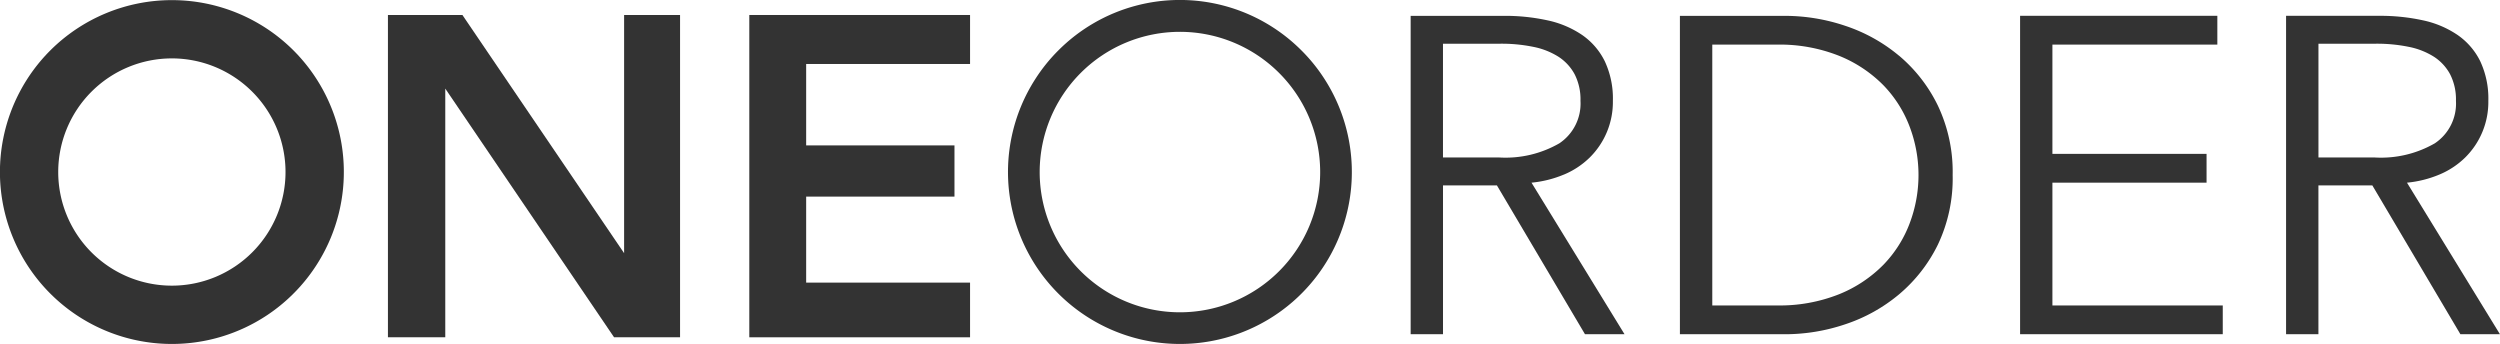
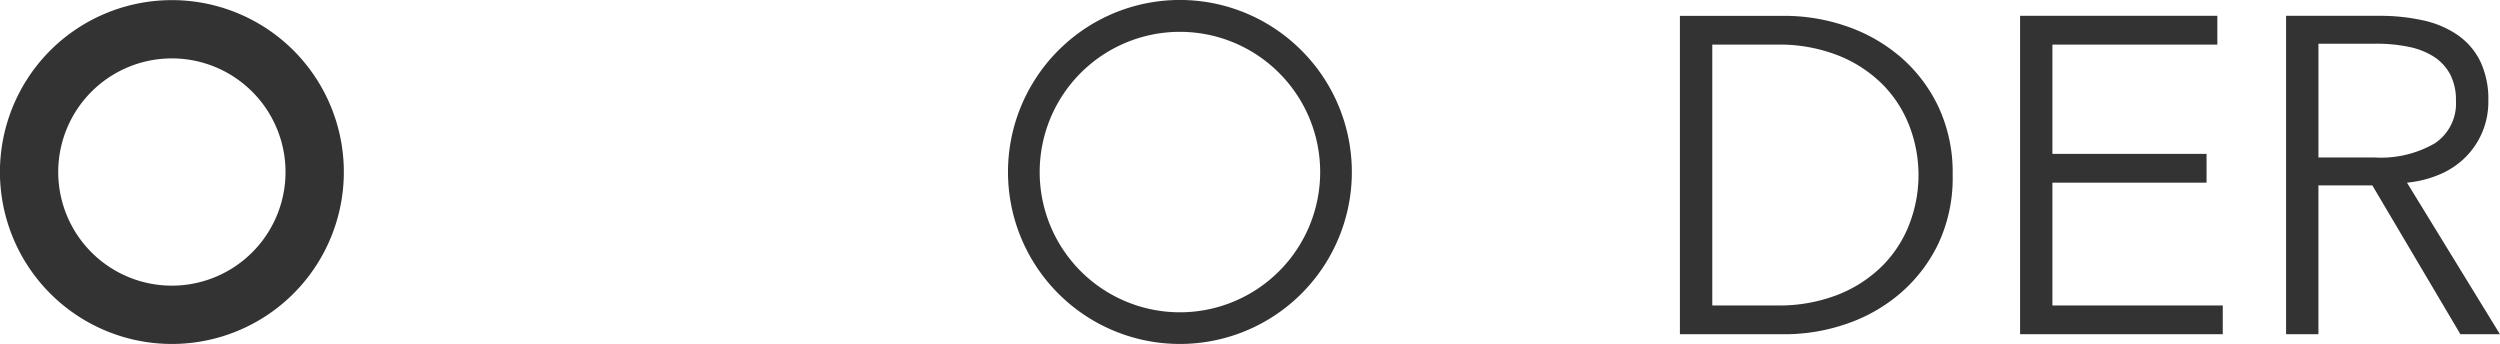
<svg xmlns="http://www.w3.org/2000/svg" width="218" height="30" viewBox="0 0 218 30">
  <g id="グループ_102" data-name="グループ 102" clip-path="url(#clip-path)">
    <path id="パス_34" data-name="パス 34" d="M4.389,4.394a14.994,14.994,0,1,0,21.2,0,15.008,15.008,0,0,0-21.2,0m17.6,17.615a9.908,9.908,0,1,1,0-14.017,9.9,9.9,0,0,1,0,14.017" transform="translate(0 0)" fill="#333" />
-     <path id="パス_35" data-name="パス 35" d="M71.937,9V30.686h-5V2.582h6.494l14.1,20.769V2.582H92.41v28.1H86.653Z" transform="translate(-33.109 -1.275)" fill="#333" />
-     <path id="パス_36" data-name="パス 36" d="M148.538,2.582V6.854H134.246v7.1h12.933v4.465H134.246v7.5h14.292v4.768h-19.25V2.582Z" transform="translate(-63.949 -1.275)" fill="#333" />
-     <path id="パス_37" data-name="パス 37" d="M256.77,16.569A7.14,7.14,0,0,0,259,15.1a6.8,6.8,0,0,0,2.038-4.961,7.663,7.663,0,0,0-.706-3.451,6.013,6.013,0,0,0-1.978-2.294,8.525,8.525,0,0,0-3.018-1.274,17.239,17.239,0,0,0-3.781-.392h-8.151V30.491h2.821V17.51h4.7l7.681,12.981h3.448l-8.112-13.216a9.674,9.674,0,0,0,2.822-.706m-10.541-1.49V5.157h5.016a13.86,13.86,0,0,1,2.86.274,6.427,6.427,0,0,1,2.194.863,4.178,4.178,0,0,1,1.411,1.529,4.816,4.816,0,0,1,.509,2.314,4.166,4.166,0,0,1-1.842,3.706,9.4,9.4,0,0,1-5.251,1.235Z" transform="translate(-120.395 -1.346)" fill="#333" />
    <path id="パス_38" data-name="パス 38" d="M308.958,6.2a14.343,14.343,0,0,0-4.7-2.608,16.457,16.457,0,0,0-5.192-.863h-9.209V30.491h9.209a16.428,16.428,0,0,0,5.192-.863,14.316,14.316,0,0,0,4.7-2.608,13.285,13.285,0,0,0,3.39-4.334,13.444,13.444,0,0,0,1.293-6.079,13.476,13.476,0,0,0-1.293-6.059,13.237,13.237,0,0,0-3.39-4.353M309.9,20.8a10.5,10.5,0,0,1-2.292,3.628A11.411,11.411,0,0,1,303.746,27a14.022,14.022,0,0,1-5.466.98h-5.6V5.236h5.6a14.04,14.04,0,0,1,5.466.98,11.426,11.426,0,0,1,3.86,2.568,10.512,10.512,0,0,1,2.292,3.628,11.9,11.9,0,0,1,0,8.392" transform="translate(-143.369 -1.346)" fill="#333" />
    <path id="パス_39" data-name="パス 39" d="M351.371,17.274h13.442v-2.51H351.371V5.235h14.382V2.725h-17.2V30.491h17.673v-2.51H351.371Z" transform="translate(-172.401 -1.346)" fill="#333" />
    <path id="パス_40" data-name="パス 40" d="M404.994,17.275a9.673,9.673,0,0,0,2.822-.706,7.139,7.139,0,0,0,2.234-1.47,6.8,6.8,0,0,0,2.038-4.961,7.664,7.664,0,0,0-.706-3.451A6.013,6.013,0,0,0,409.4,4.392a8.524,8.524,0,0,0-3.018-1.274,17.239,17.239,0,0,0-3.781-.392h-8.151V30.491h2.821V17.51h4.7l7.681,12.981h3.448Zm-7.72-2.2V5.157h5.016a13.86,13.86,0,0,1,2.86.274,6.427,6.427,0,0,1,2.194.863,4.179,4.179,0,0,1,1.411,1.529,4.816,4.816,0,0,1,.509,2.314,4.166,4.166,0,0,1-1.842,3.706,9.4,9.4,0,0,1-5.251,1.235Z" transform="translate(-195.105 -1.346)" fill="#333" />
    <path id="パス_41" data-name="パス 41" d="M199.519,4.4a14.966,14.966,0,0,0-21.2,0A14.752,14.752,0,0,0,176.307,6.9a14.992,14.992,0,1,0,25.228,0A14.752,14.752,0,0,0,199.519,4.4m-1.956,19.256a12.228,12.228,0,1,1,0-17.3,12.221,12.221,0,0,1,0,17.3" transform="translate(-86.032 -0.002)" fill="#333" />
  </g>
</svg>